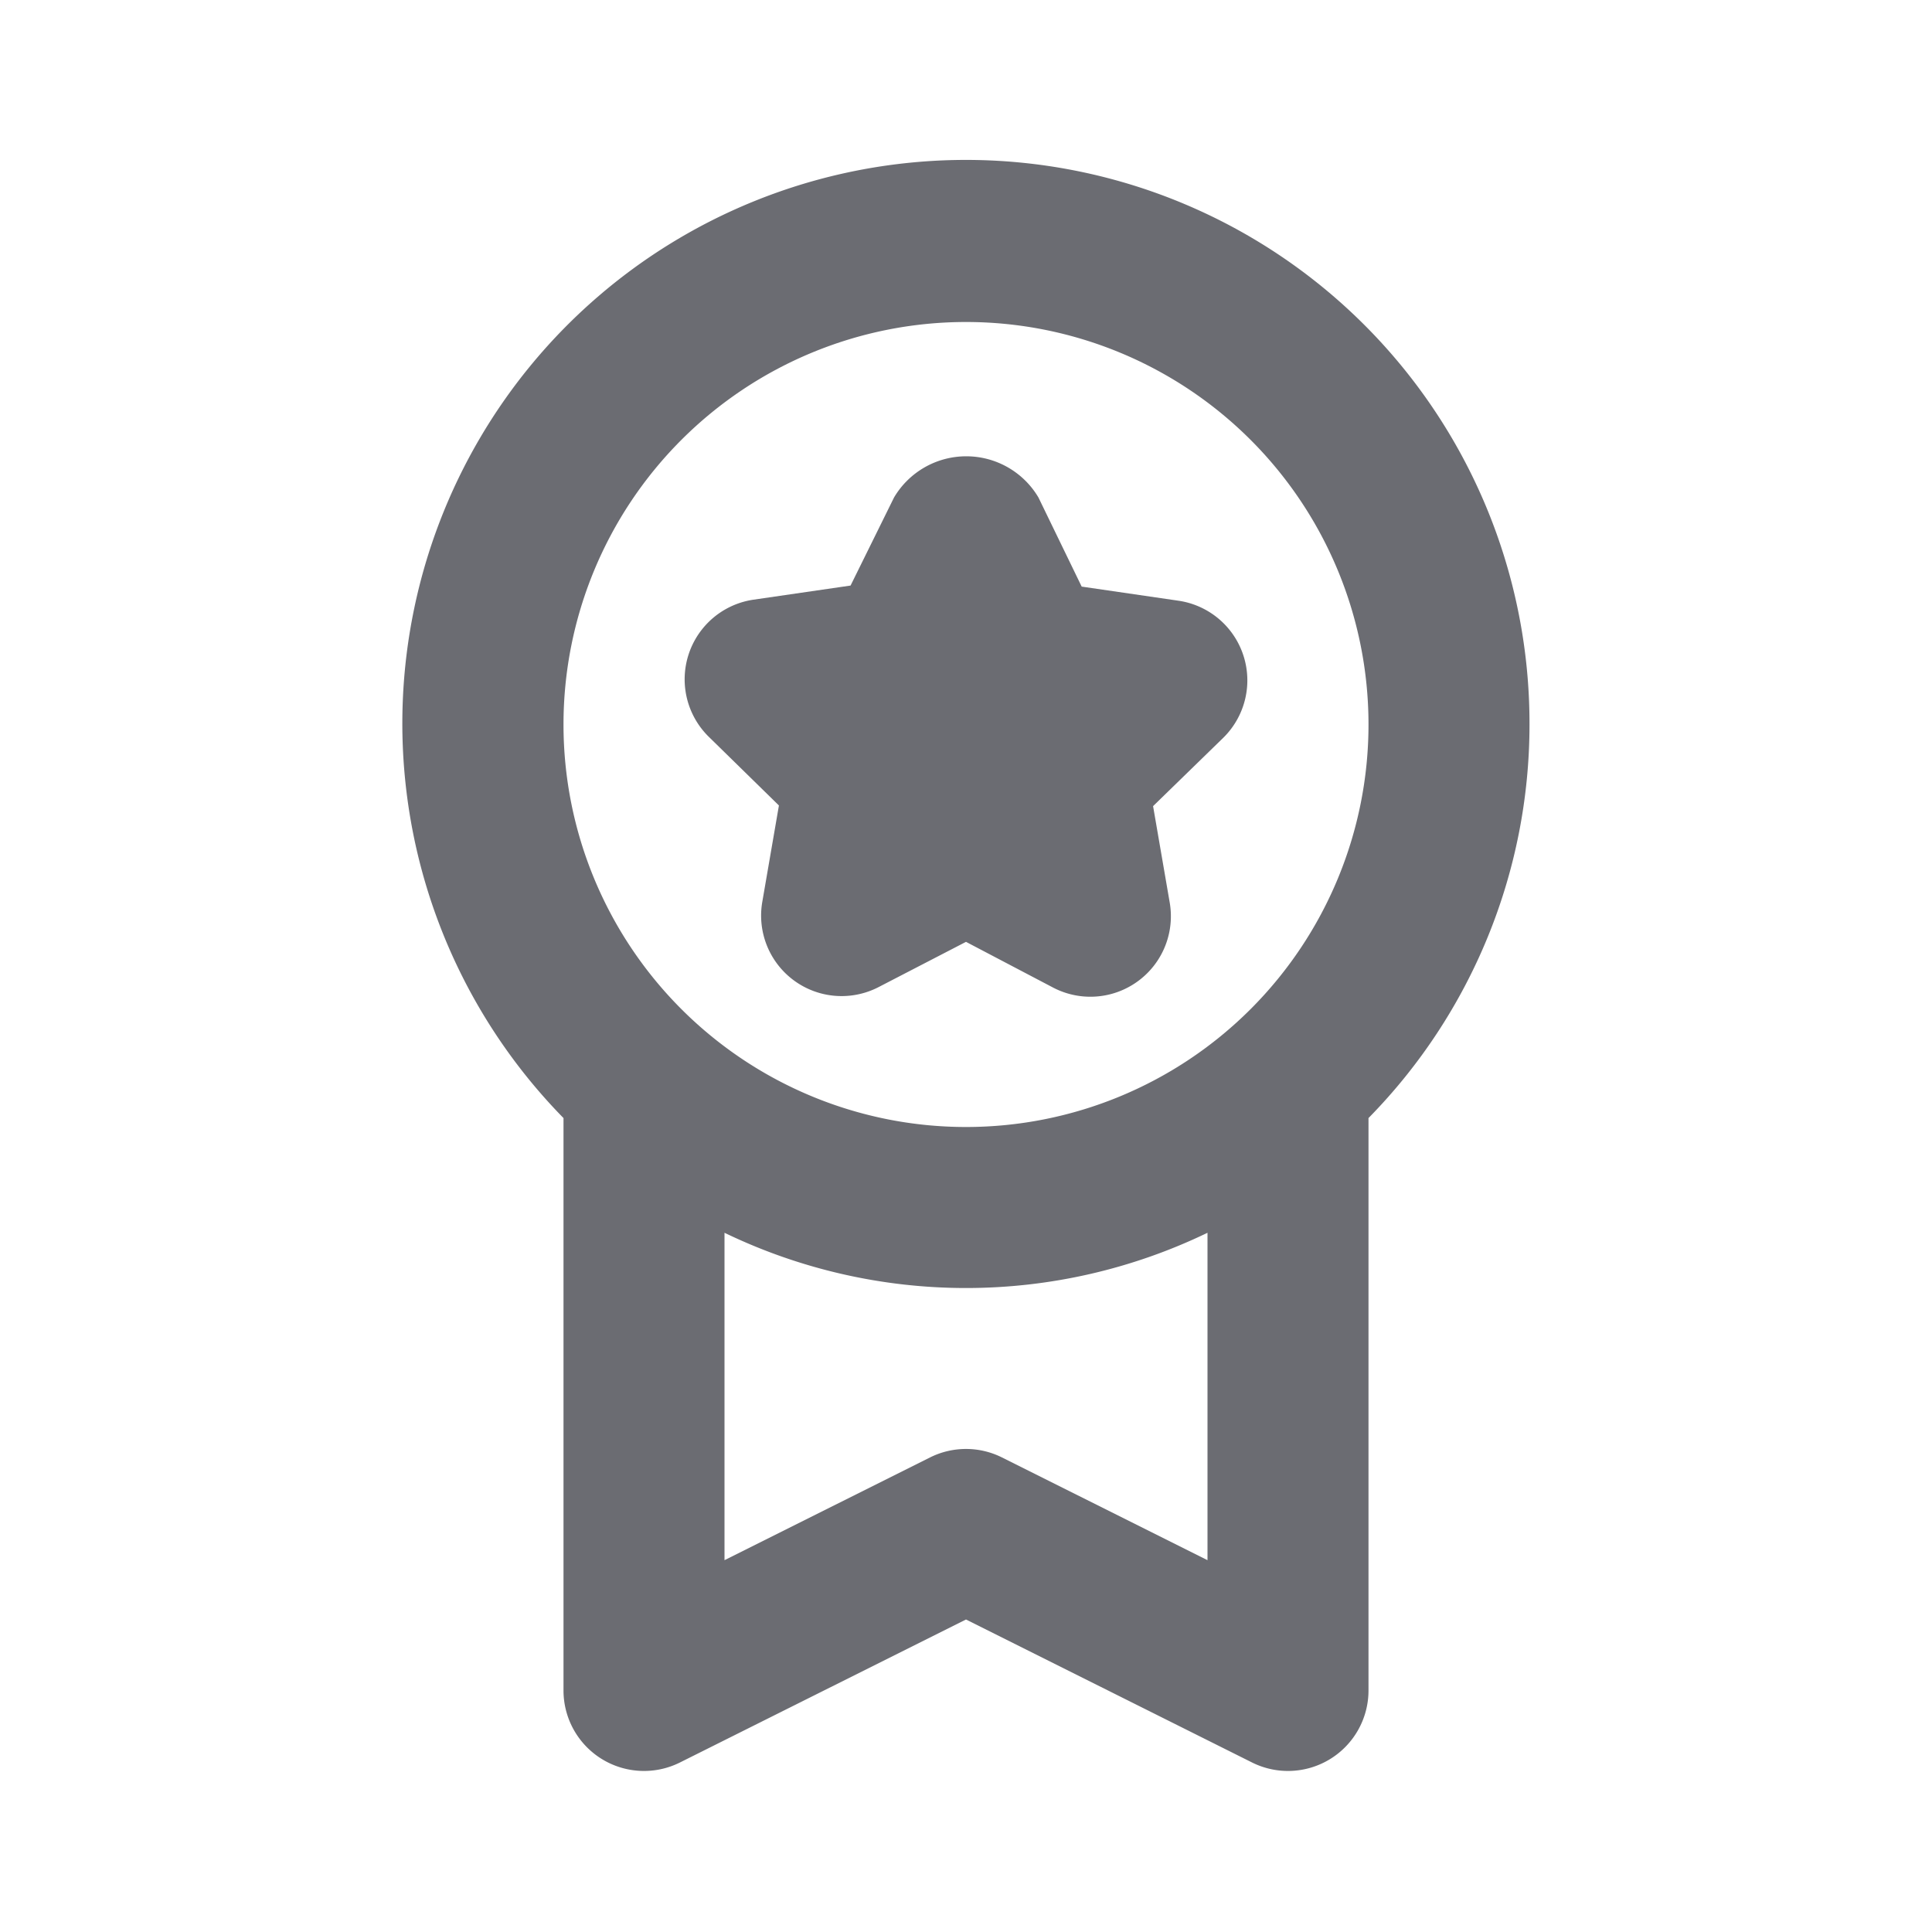
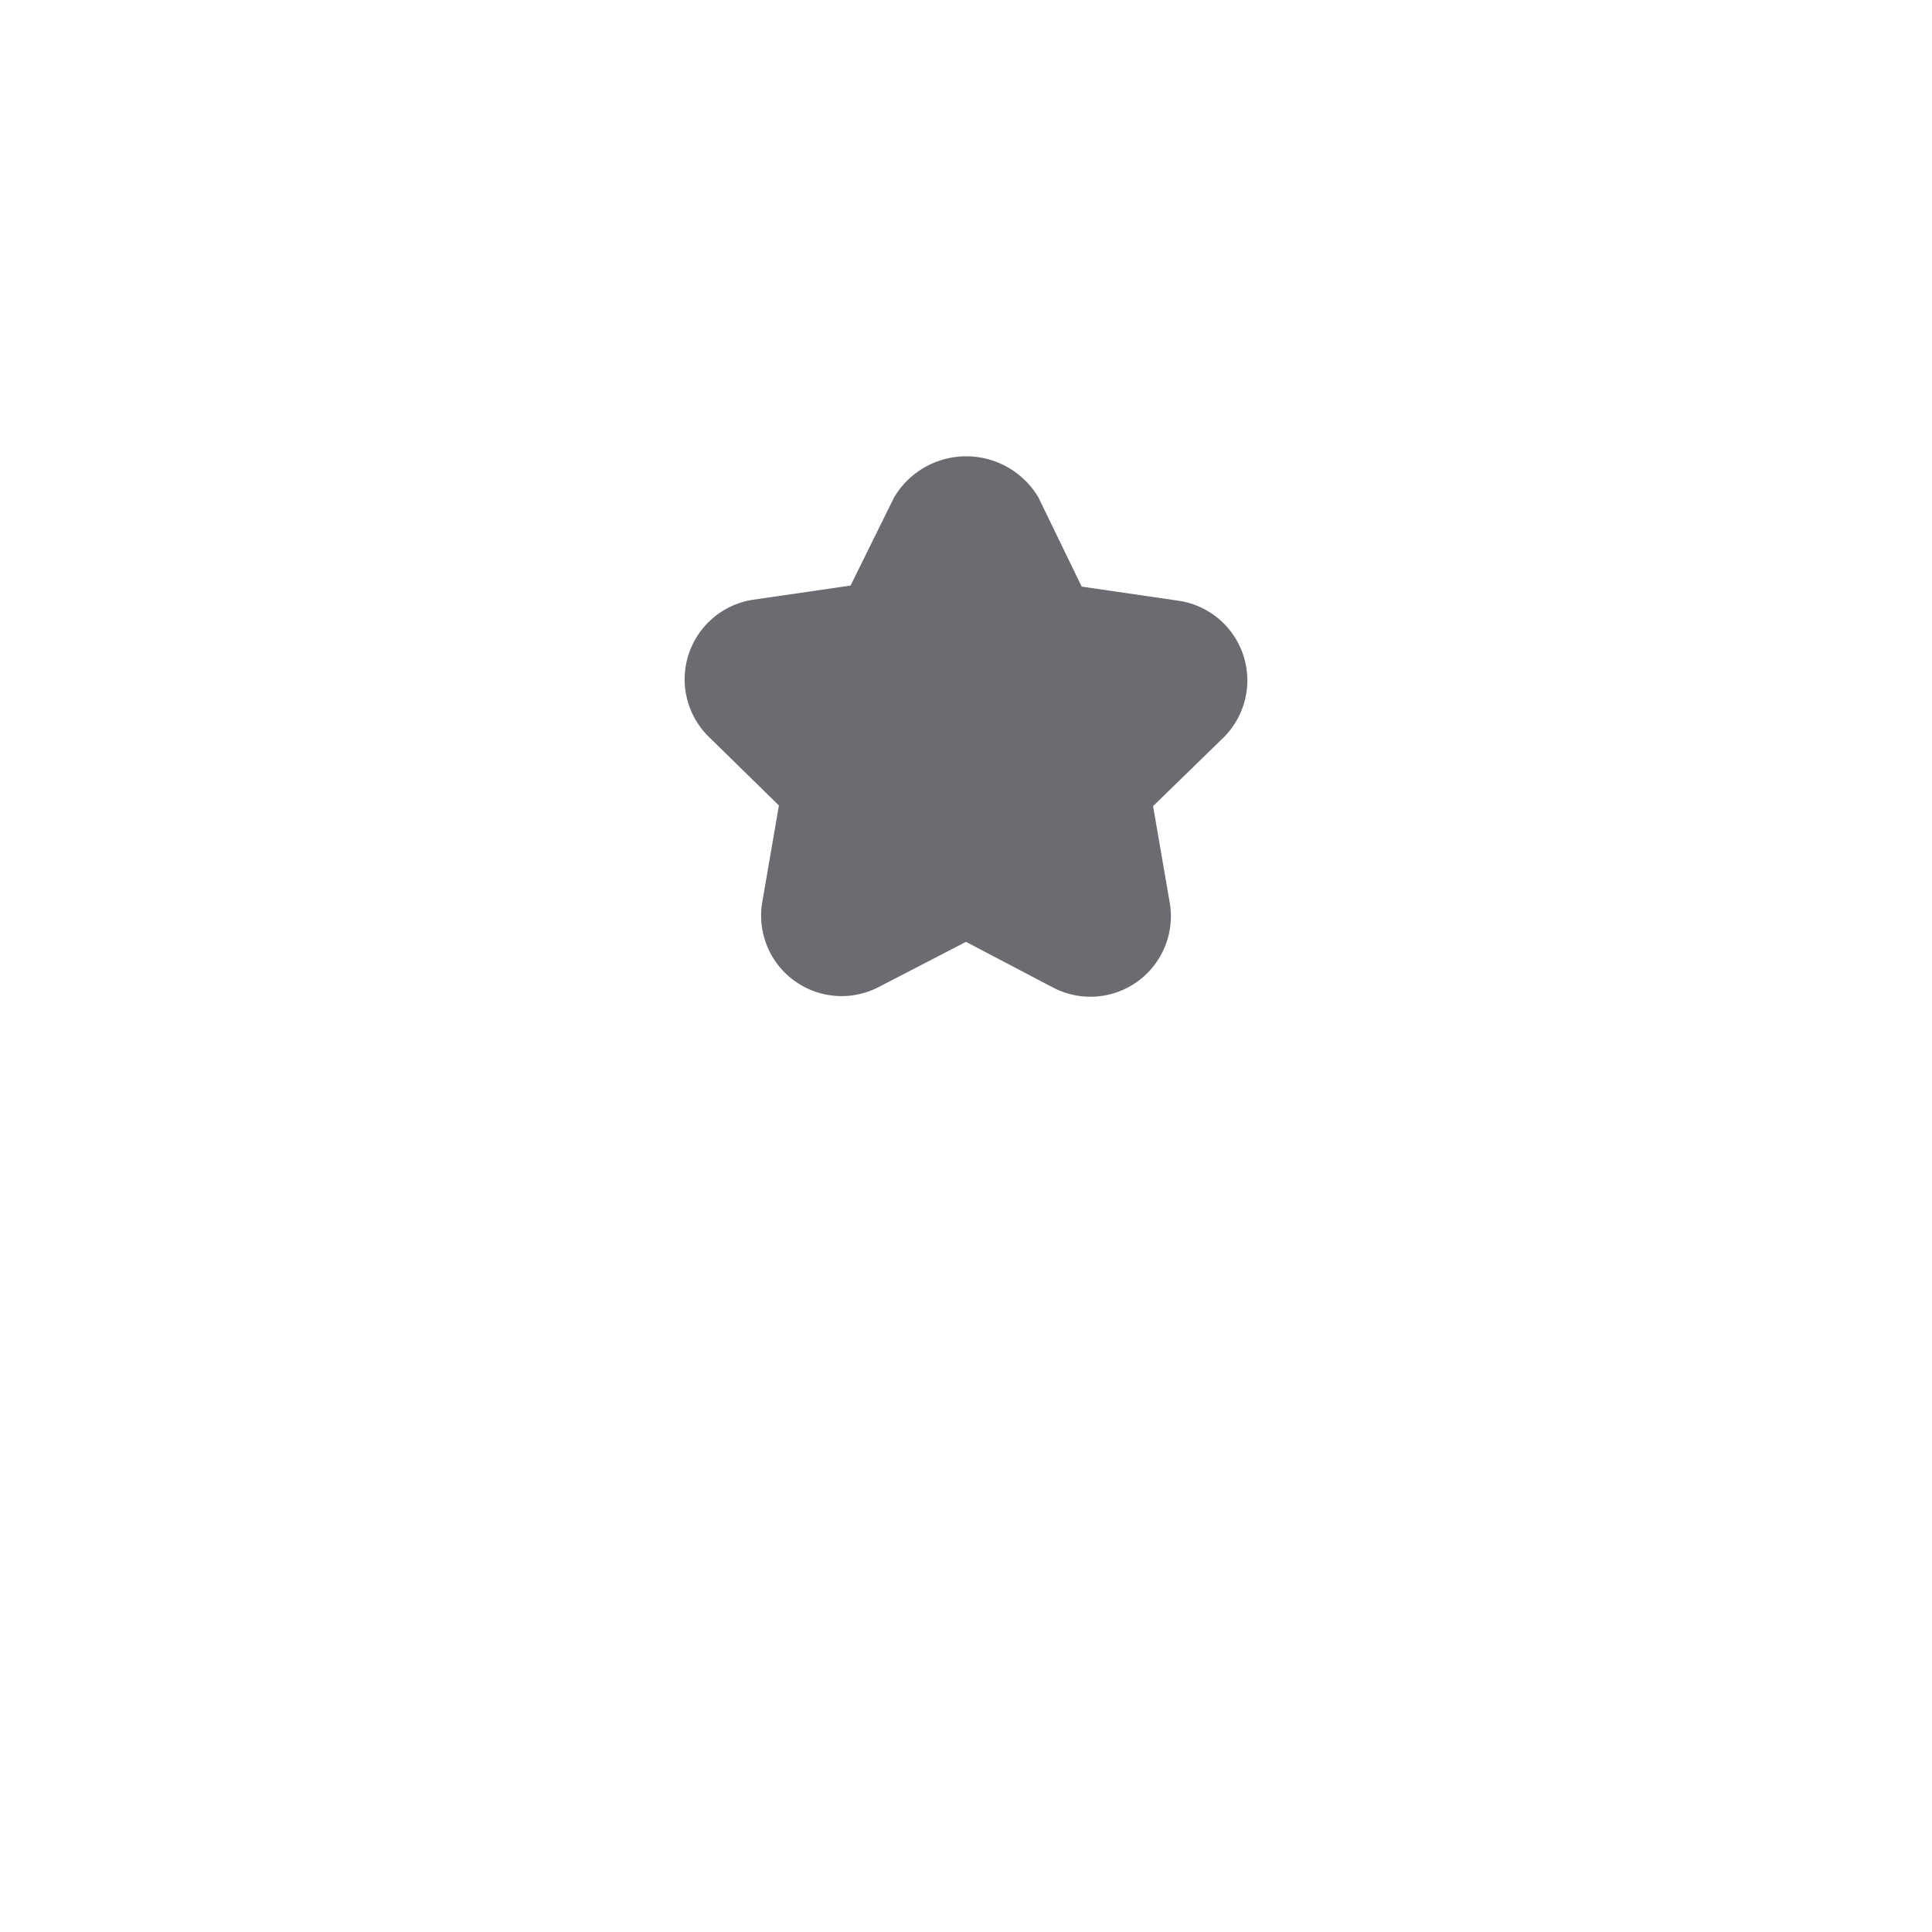
<svg xmlns="http://www.w3.org/2000/svg" width="24" height="24" fill="none" viewBox="0 0 24 24">
-   <path fill="#6B6C72" d="M19 9a7.001 7.001 0 10-12 4.889V21a1 1 0 001.447.894L12 20.118l3.553 1.776A1 1 0 0017 21v-7.111A6.975 6.975 0 0019 9zm-7-5a5 5 0 110 10 5 5 0 010-10zm.447 14.105a1 1 0 00-.894 0L9 19.381v-4.067a6.9 6.9 0 006 0v4.067l-2.553-1.276z" />
  <path fill="#6B6C72" d="M9.676 10.006l-.207 1.2a1 1 0 001.451 1.053L12 11.7l1.08.567a1 1 0 001.451-1.053l-.207-1.2.874-.851a1 1 0 00-.554-1.7l-1.207-.176L12.9 6.18a1.042 1.042 0 00-1.794 0l-.54 1.094-1.21.176a1 1 0 00-.554 1.7l.874.856z" />
</svg>